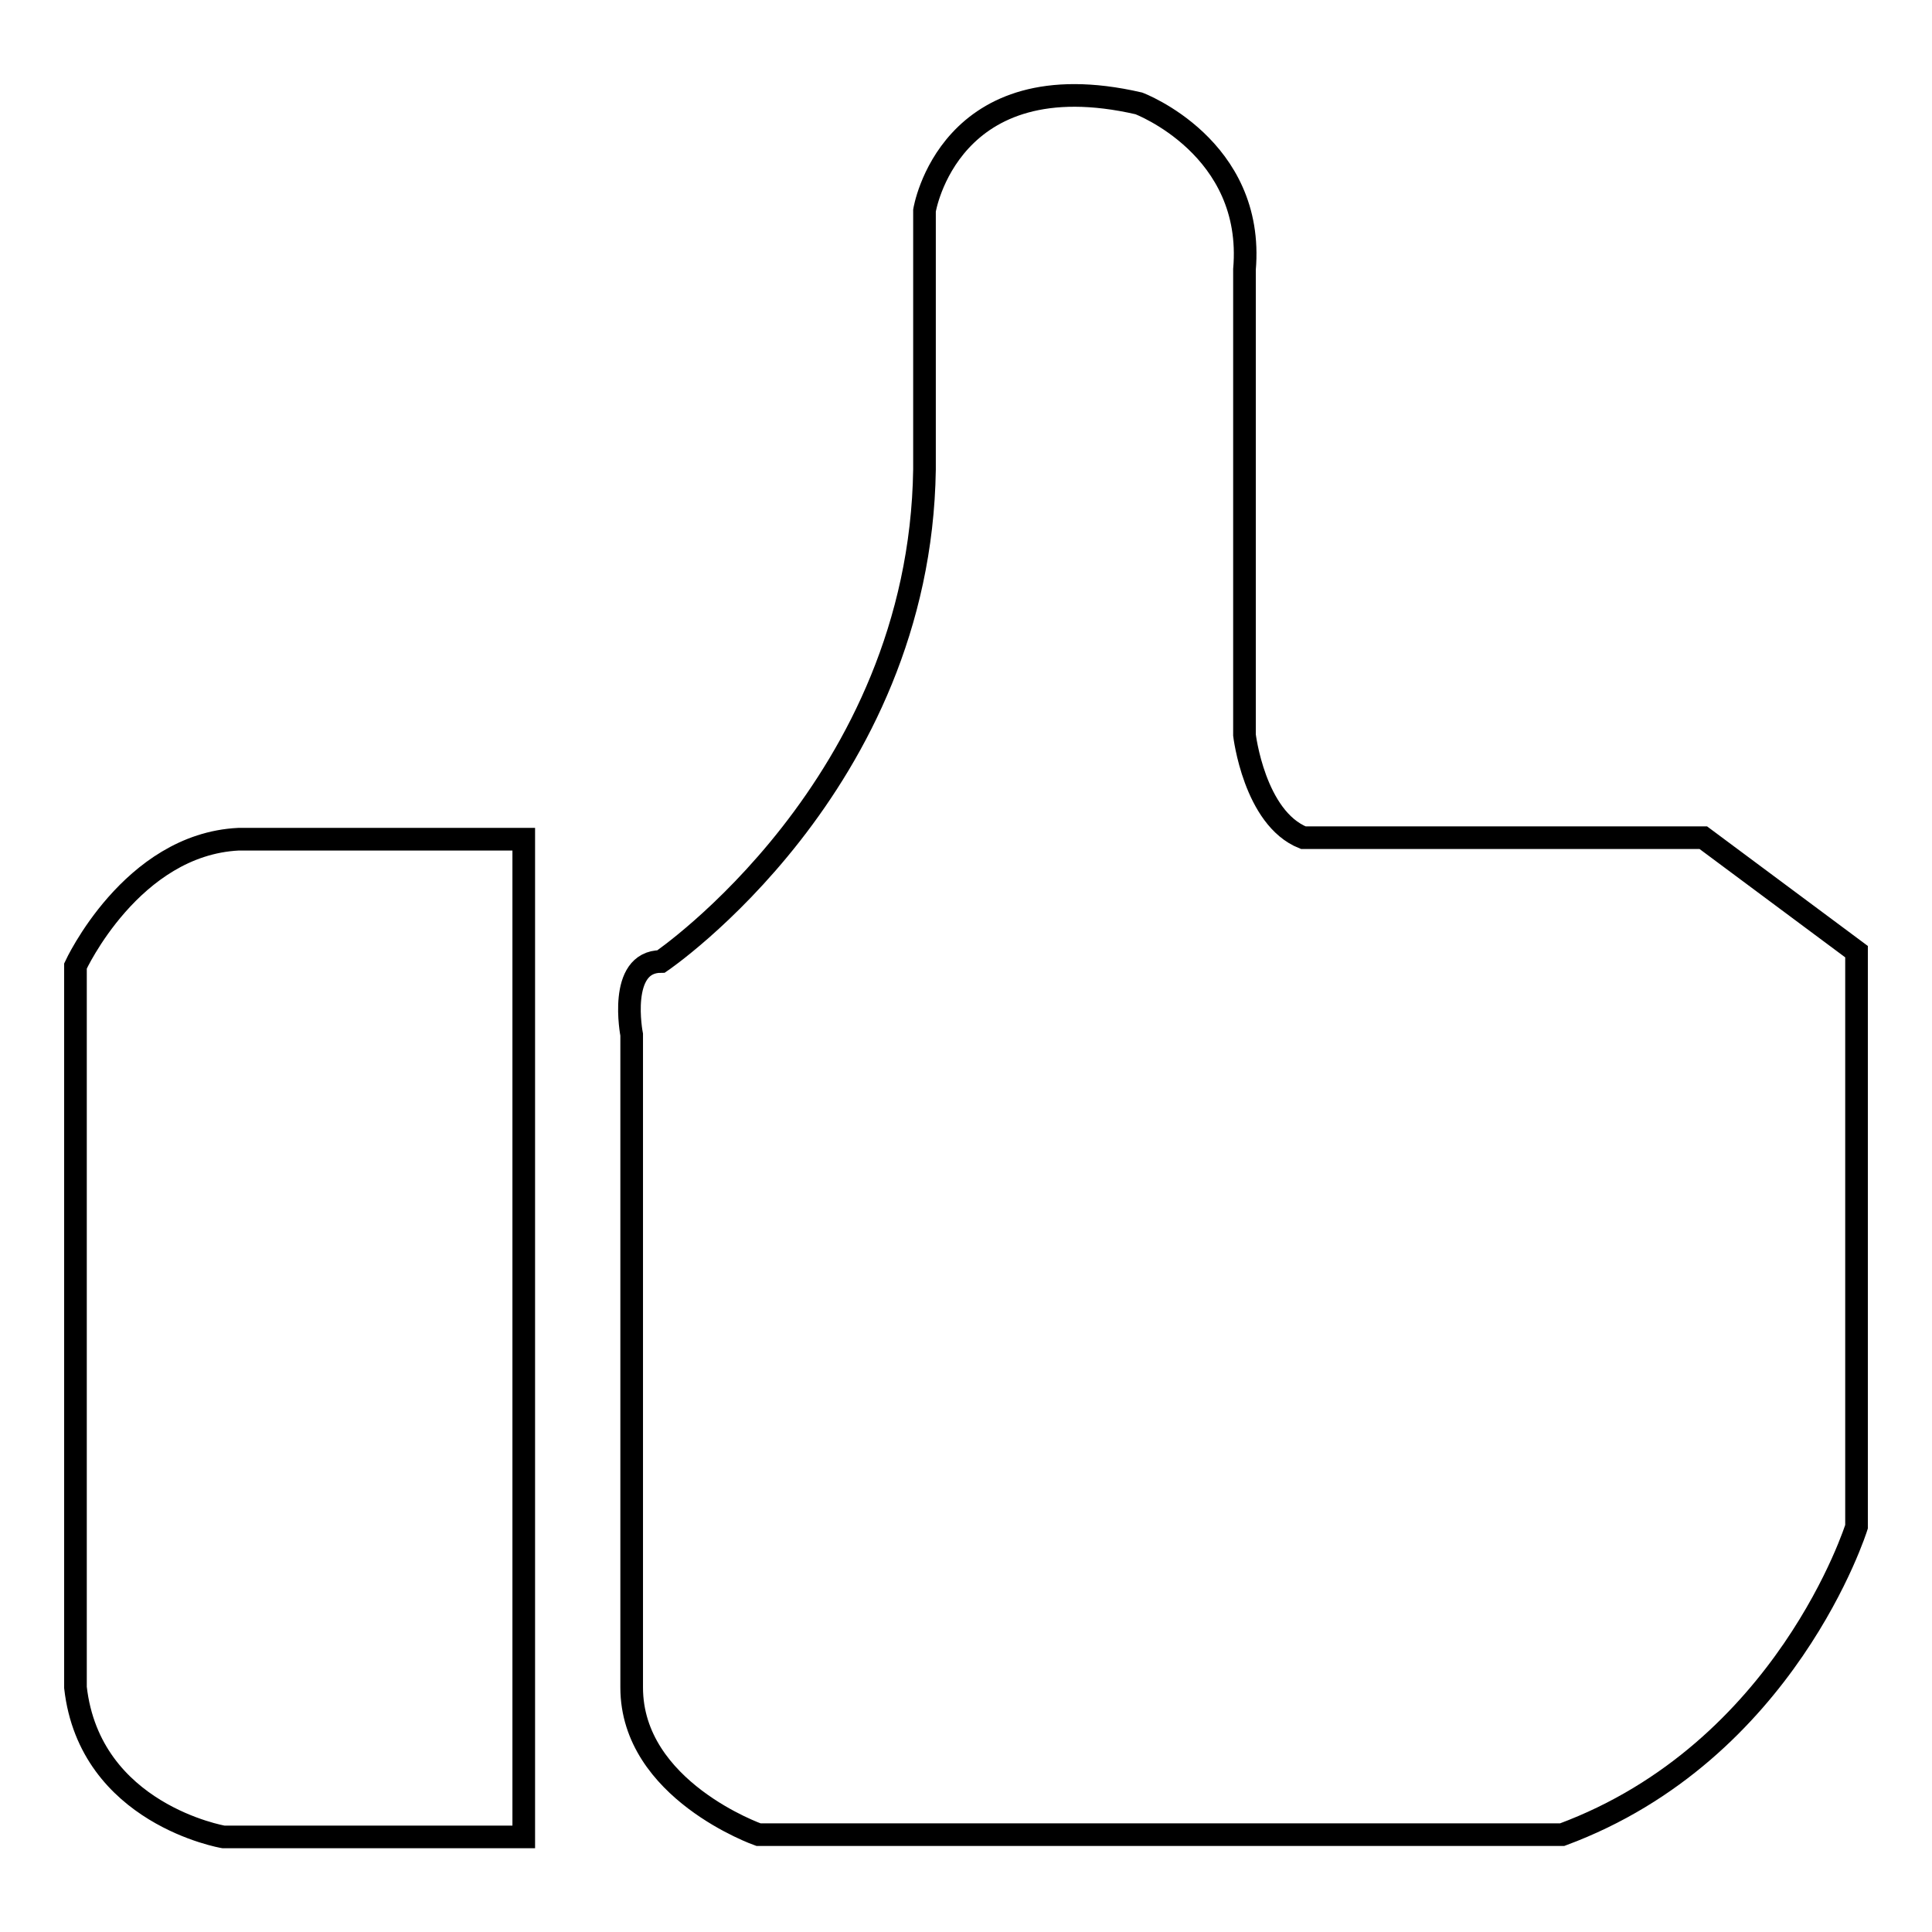
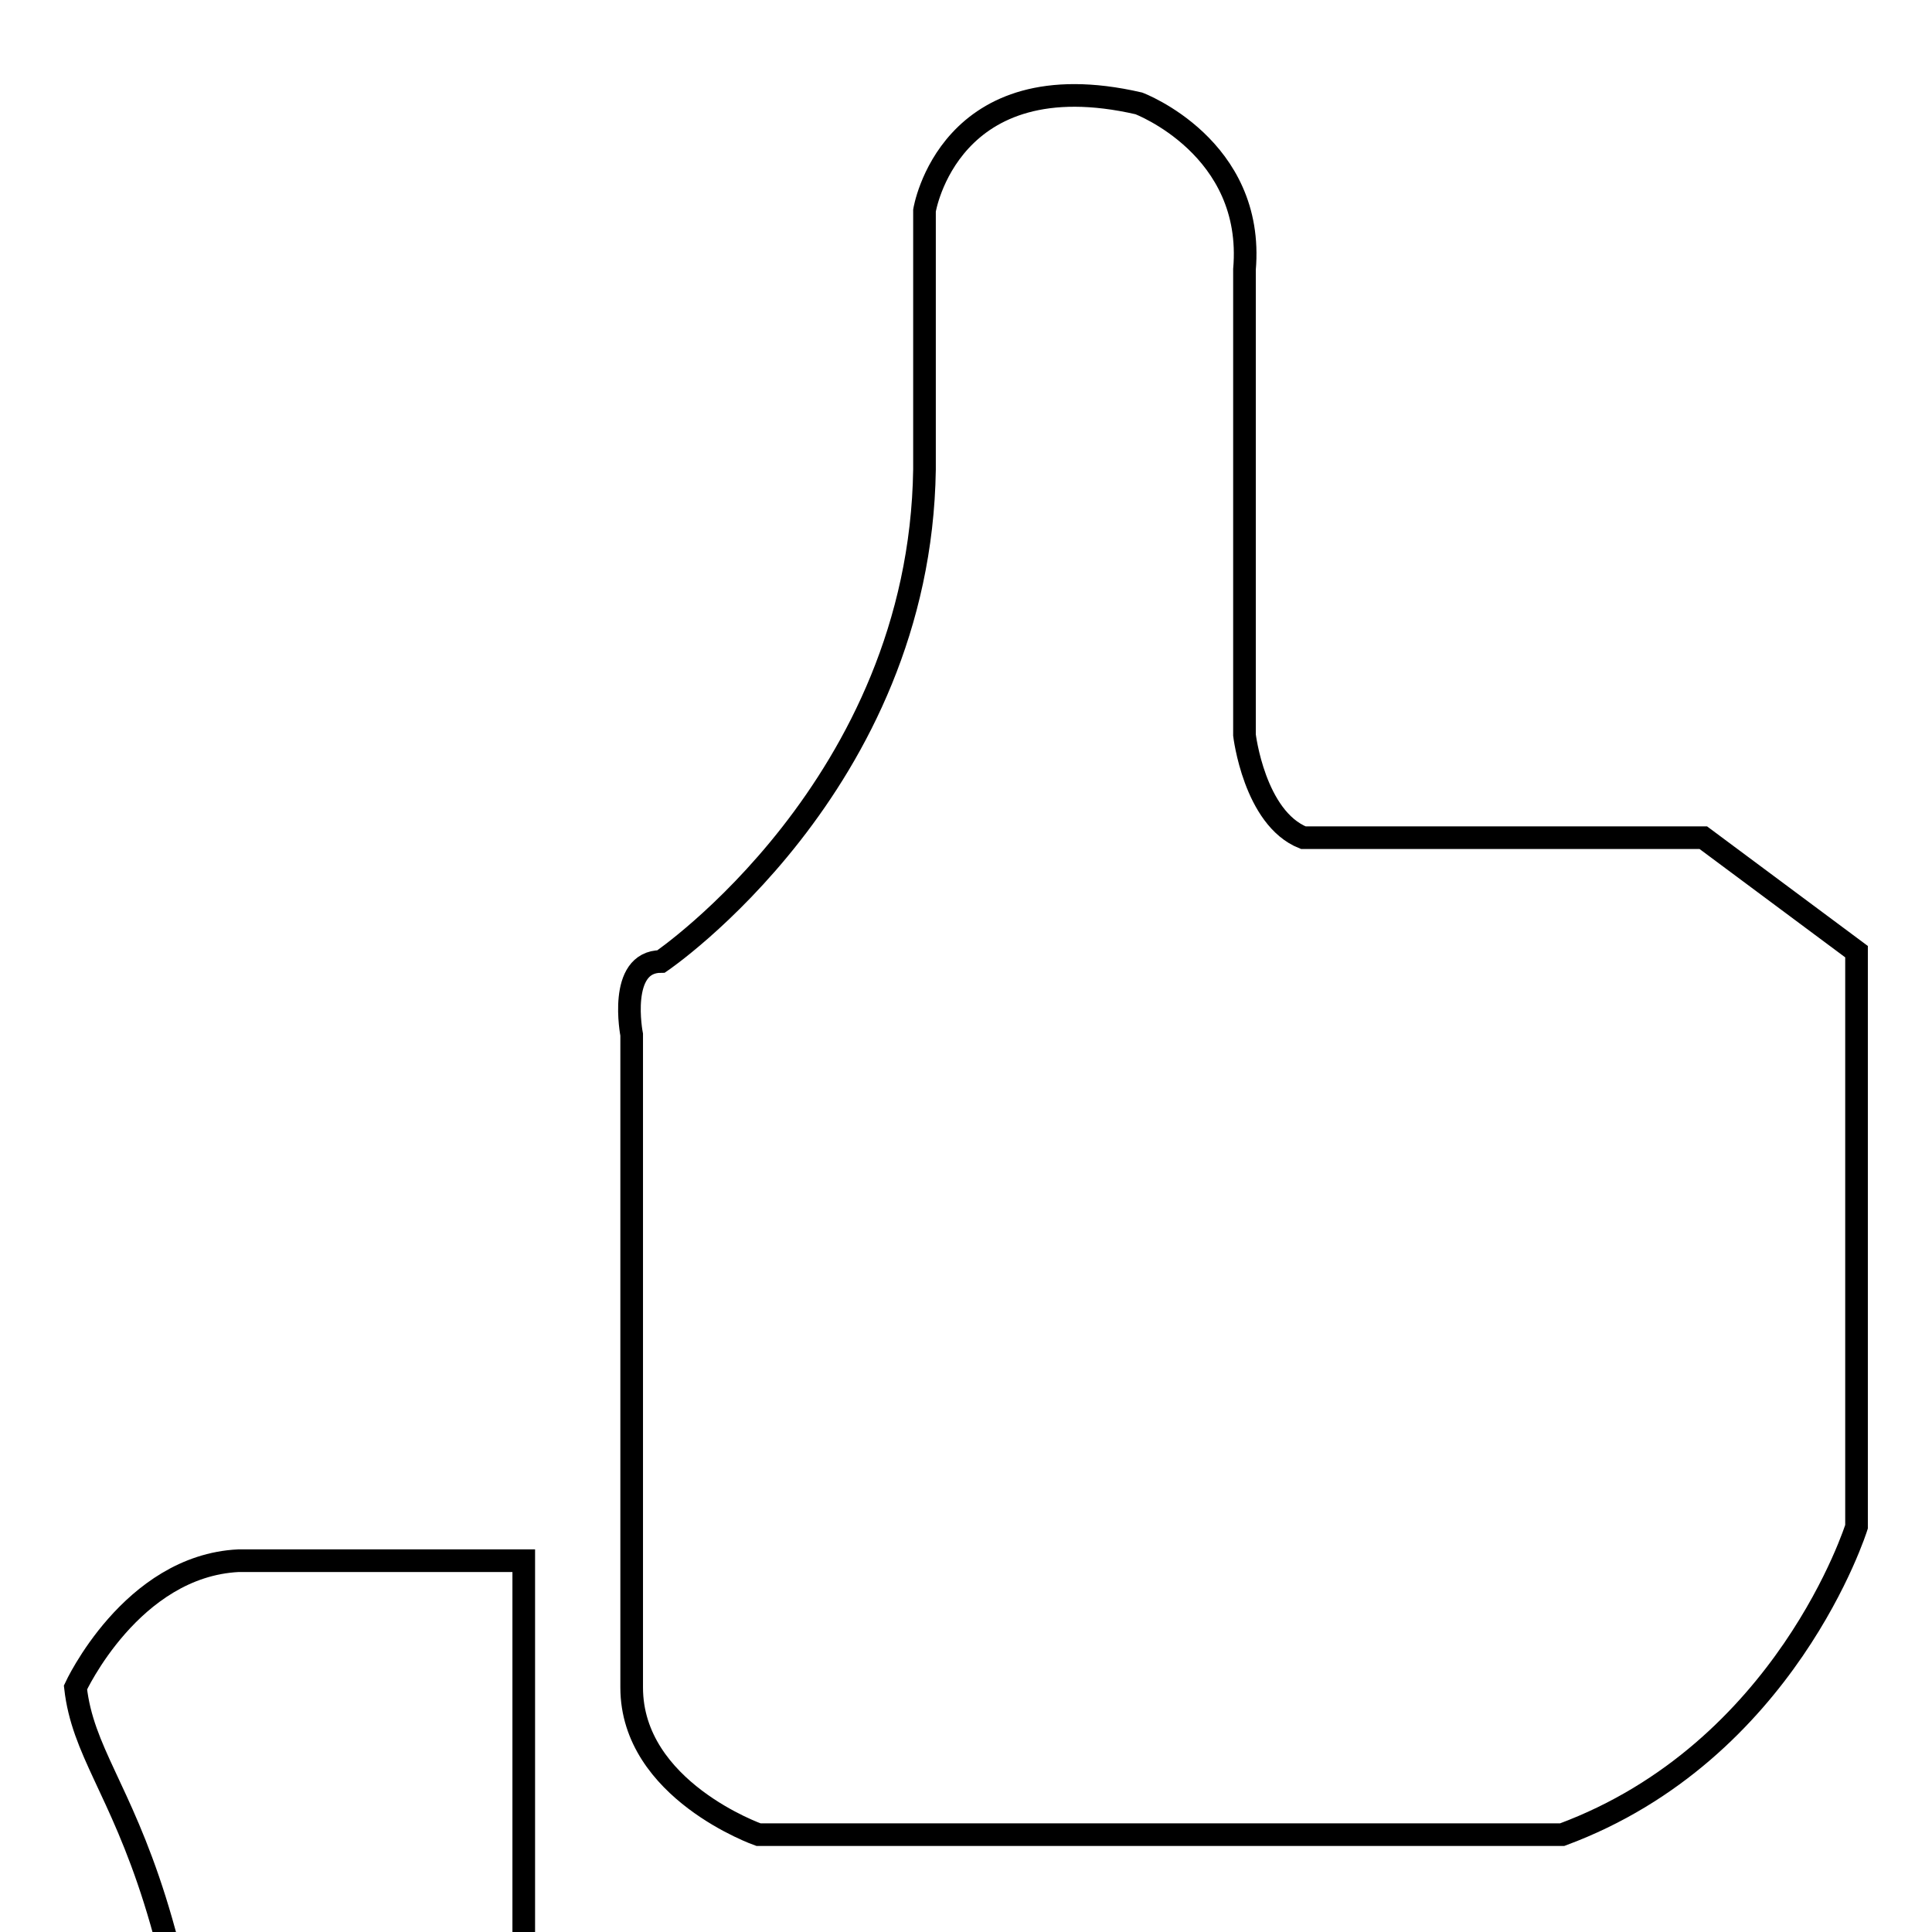
<svg xmlns="http://www.w3.org/2000/svg" version="1.1" x="0px" y="0px" viewBox="0 0 256 256" enable-background="new 0 0 256 256" xml:space="preserve">
  <g>
    <g>
-       <path stroke-width="3" fill-opacity="0" stroke="#000000" d="M207,243.1H100.5c0,0-16.8-5.9-16.8-19.5v-86.5c0,0-1.9-9.7,3.9-9.7c0,0,34.3-23.3,34.9-65.2V27.9c0,0,3.2-20,28.4-14.2c0,0,15.4,5.8,14,22v61.7c0,0,1.3,11,7.8,13.6h53l20.3,15.1v76.2C246,202.3,236.7,232.1,207,243.1z M10,223.6V128c0,0,7.4-16.1,21.6-16.8h37.8v132.2H29.6C29.6,243.4,11.9,240.4,10,223.6z" />
+       <path stroke-width="3" fill-opacity="0" stroke="#000000" d="M207,243.1H100.5c0,0-16.8-5.9-16.8-19.5v-86.5c0,0-1.9-9.7,3.9-9.7c0,0,34.3-23.3,34.9-65.2V27.9c0,0,3.2-20,28.4-14.2c0,0,15.4,5.8,14,22v61.7c0,0,1.3,11,7.8,13.6h53l20.3,15.1v76.2C246,202.3,236.7,232.1,207,243.1z M10,223.6c0,0,7.4-16.1,21.6-16.8h37.8v132.2H29.6C29.6,243.4,11.9,240.4,10,223.6z" />
    </g>
  </g>
</svg>